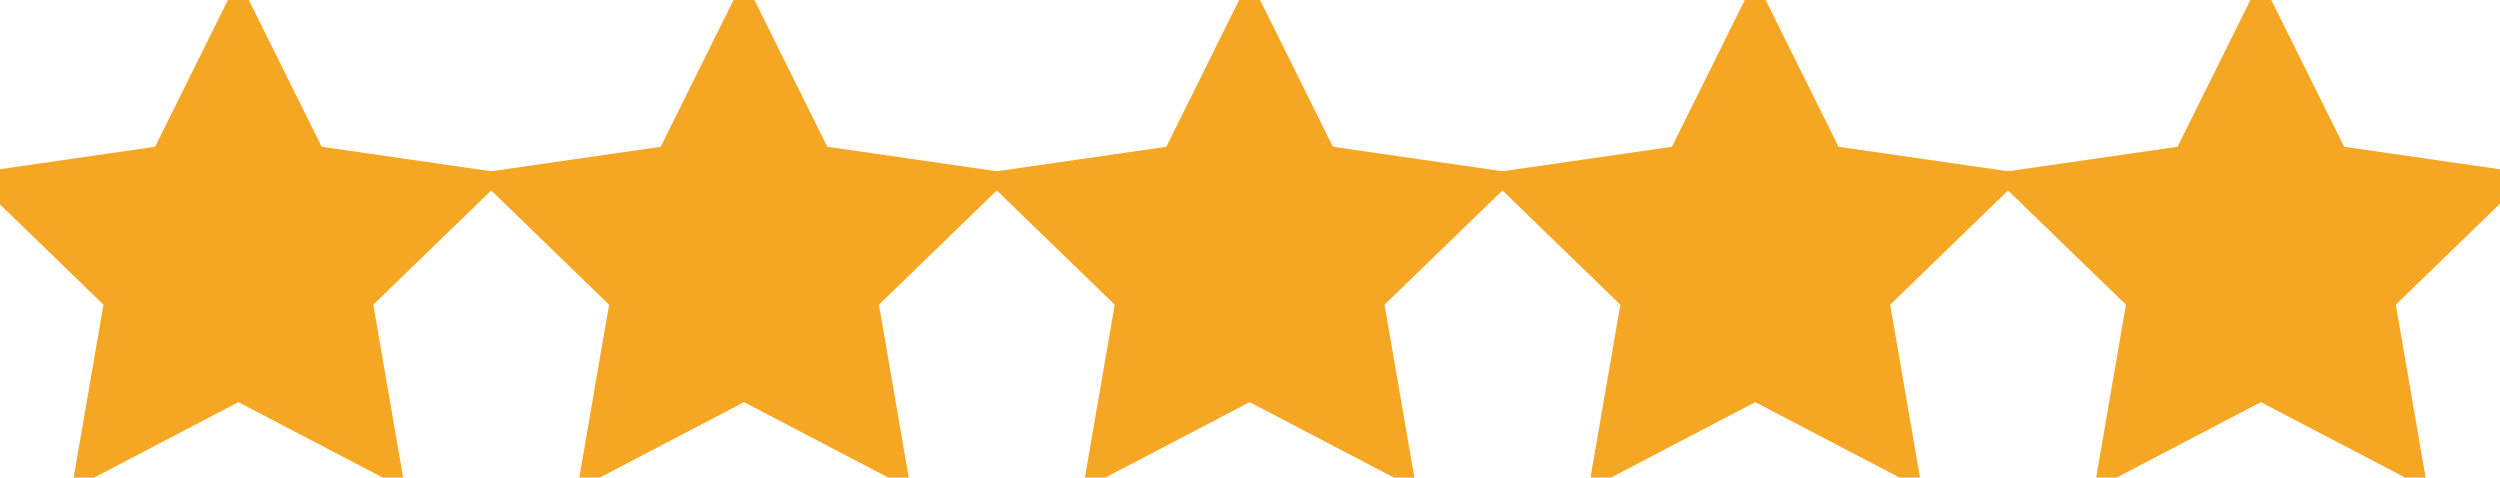
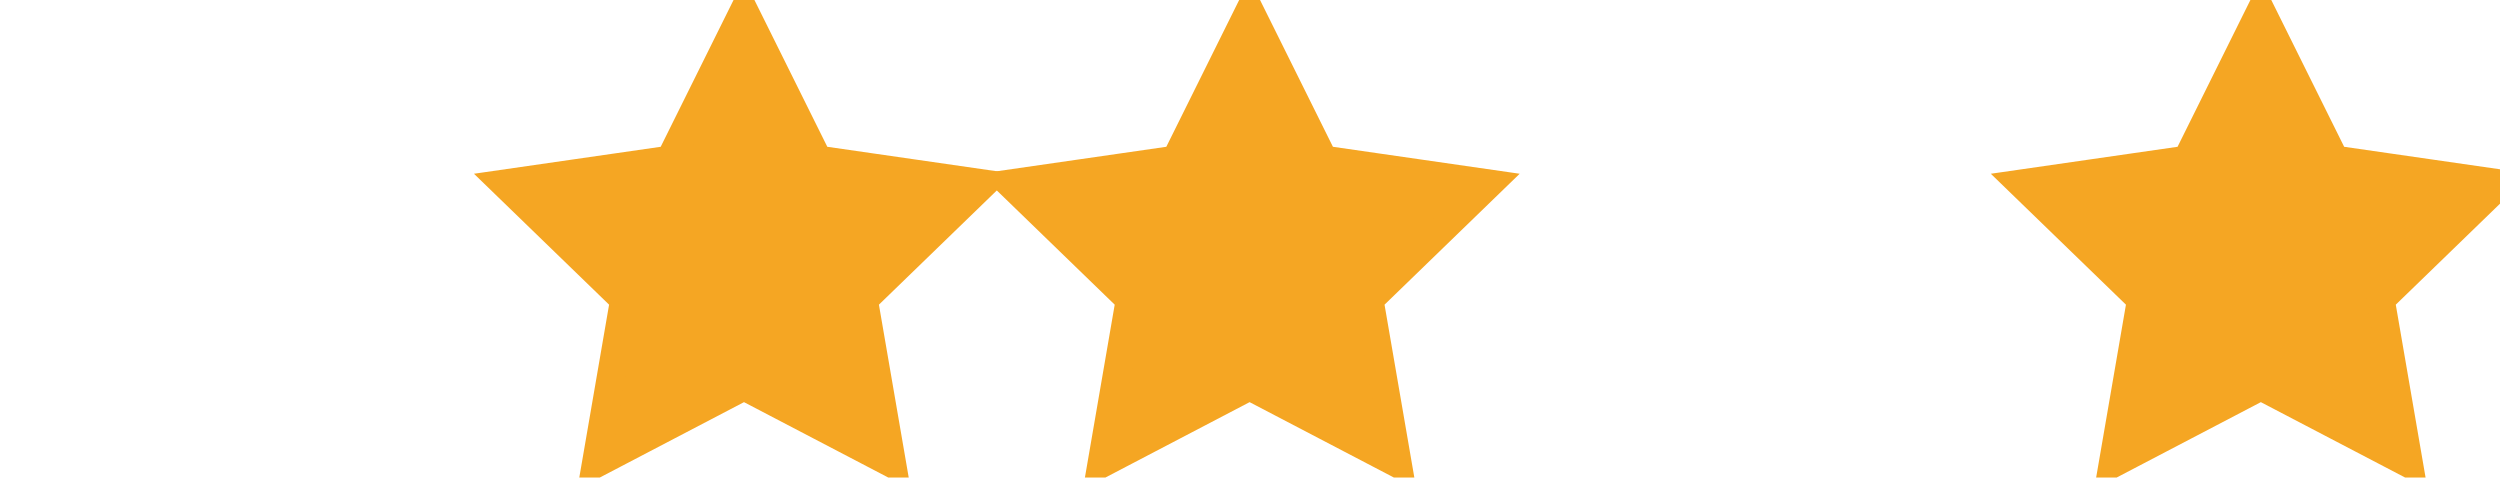
<svg xmlns="http://www.w3.org/2000/svg" width="89px" height="17px" viewBox="0 0 89 17" version="1.1">
  <desc>Created with Sketch.</desc>
  <defs />
  <g id="Page-1" stroke="none" stroke-width="1" fill="none" fill-rule="evenodd">
    <g id="Q3-Static" transform="translate(-592, -6782)" fill="#F5A623" stroke="#F5A623">
      <g id="Group-94" transform="translate(250, 6502)">
        <g id="Group-93" transform="translate(0, 119)">
          <g id="Group-92">
            <g id="Rating" transform="translate(341, 161)">
-               <polygon id="Shape" points="18.021 6.535 12.121 5.683 9.486 0.376 6.852 5.683 0.952 6.535 5.221 10.671 4.215 16.508 9.486 13.752 14.758 16.507 13.752 10.671" />
              <polygon id="Shape" points="36.021 6.535 30.121 5.683 27.486 0.376 24.852 5.683 18.952 6.535 23.221 10.671 22.215 16.508 27.486 13.752 32.758 16.507 31.752 10.671" />
              <polygon id="Shape" points="54.021 6.535 48.121 5.683 45.486 0.376 42.852 5.683 36.952 6.535 41.221 10.671 40.215 16.508 45.486 13.752 50.758 16.507 49.752 10.671" />
-               <polygon id="Shape" points="72.021 6.535 66.121 5.683 63.486 0.376 60.852 5.683 54.952 6.535 59.221 10.671 58.215 16.508 63.486 13.752 68.758 16.507 67.752 10.671" />
              <polygon id="Shape" points="90.021 6.535 84.121 5.683 81.486 0.376 78.852 5.683 72.952 6.535 77.221 10.671 76.215 16.508 81.486 13.752 86.758 16.507 85.752 10.671" />
            </g>
          </g>
        </g>
      </g>
    </g>
  </g>
</svg>